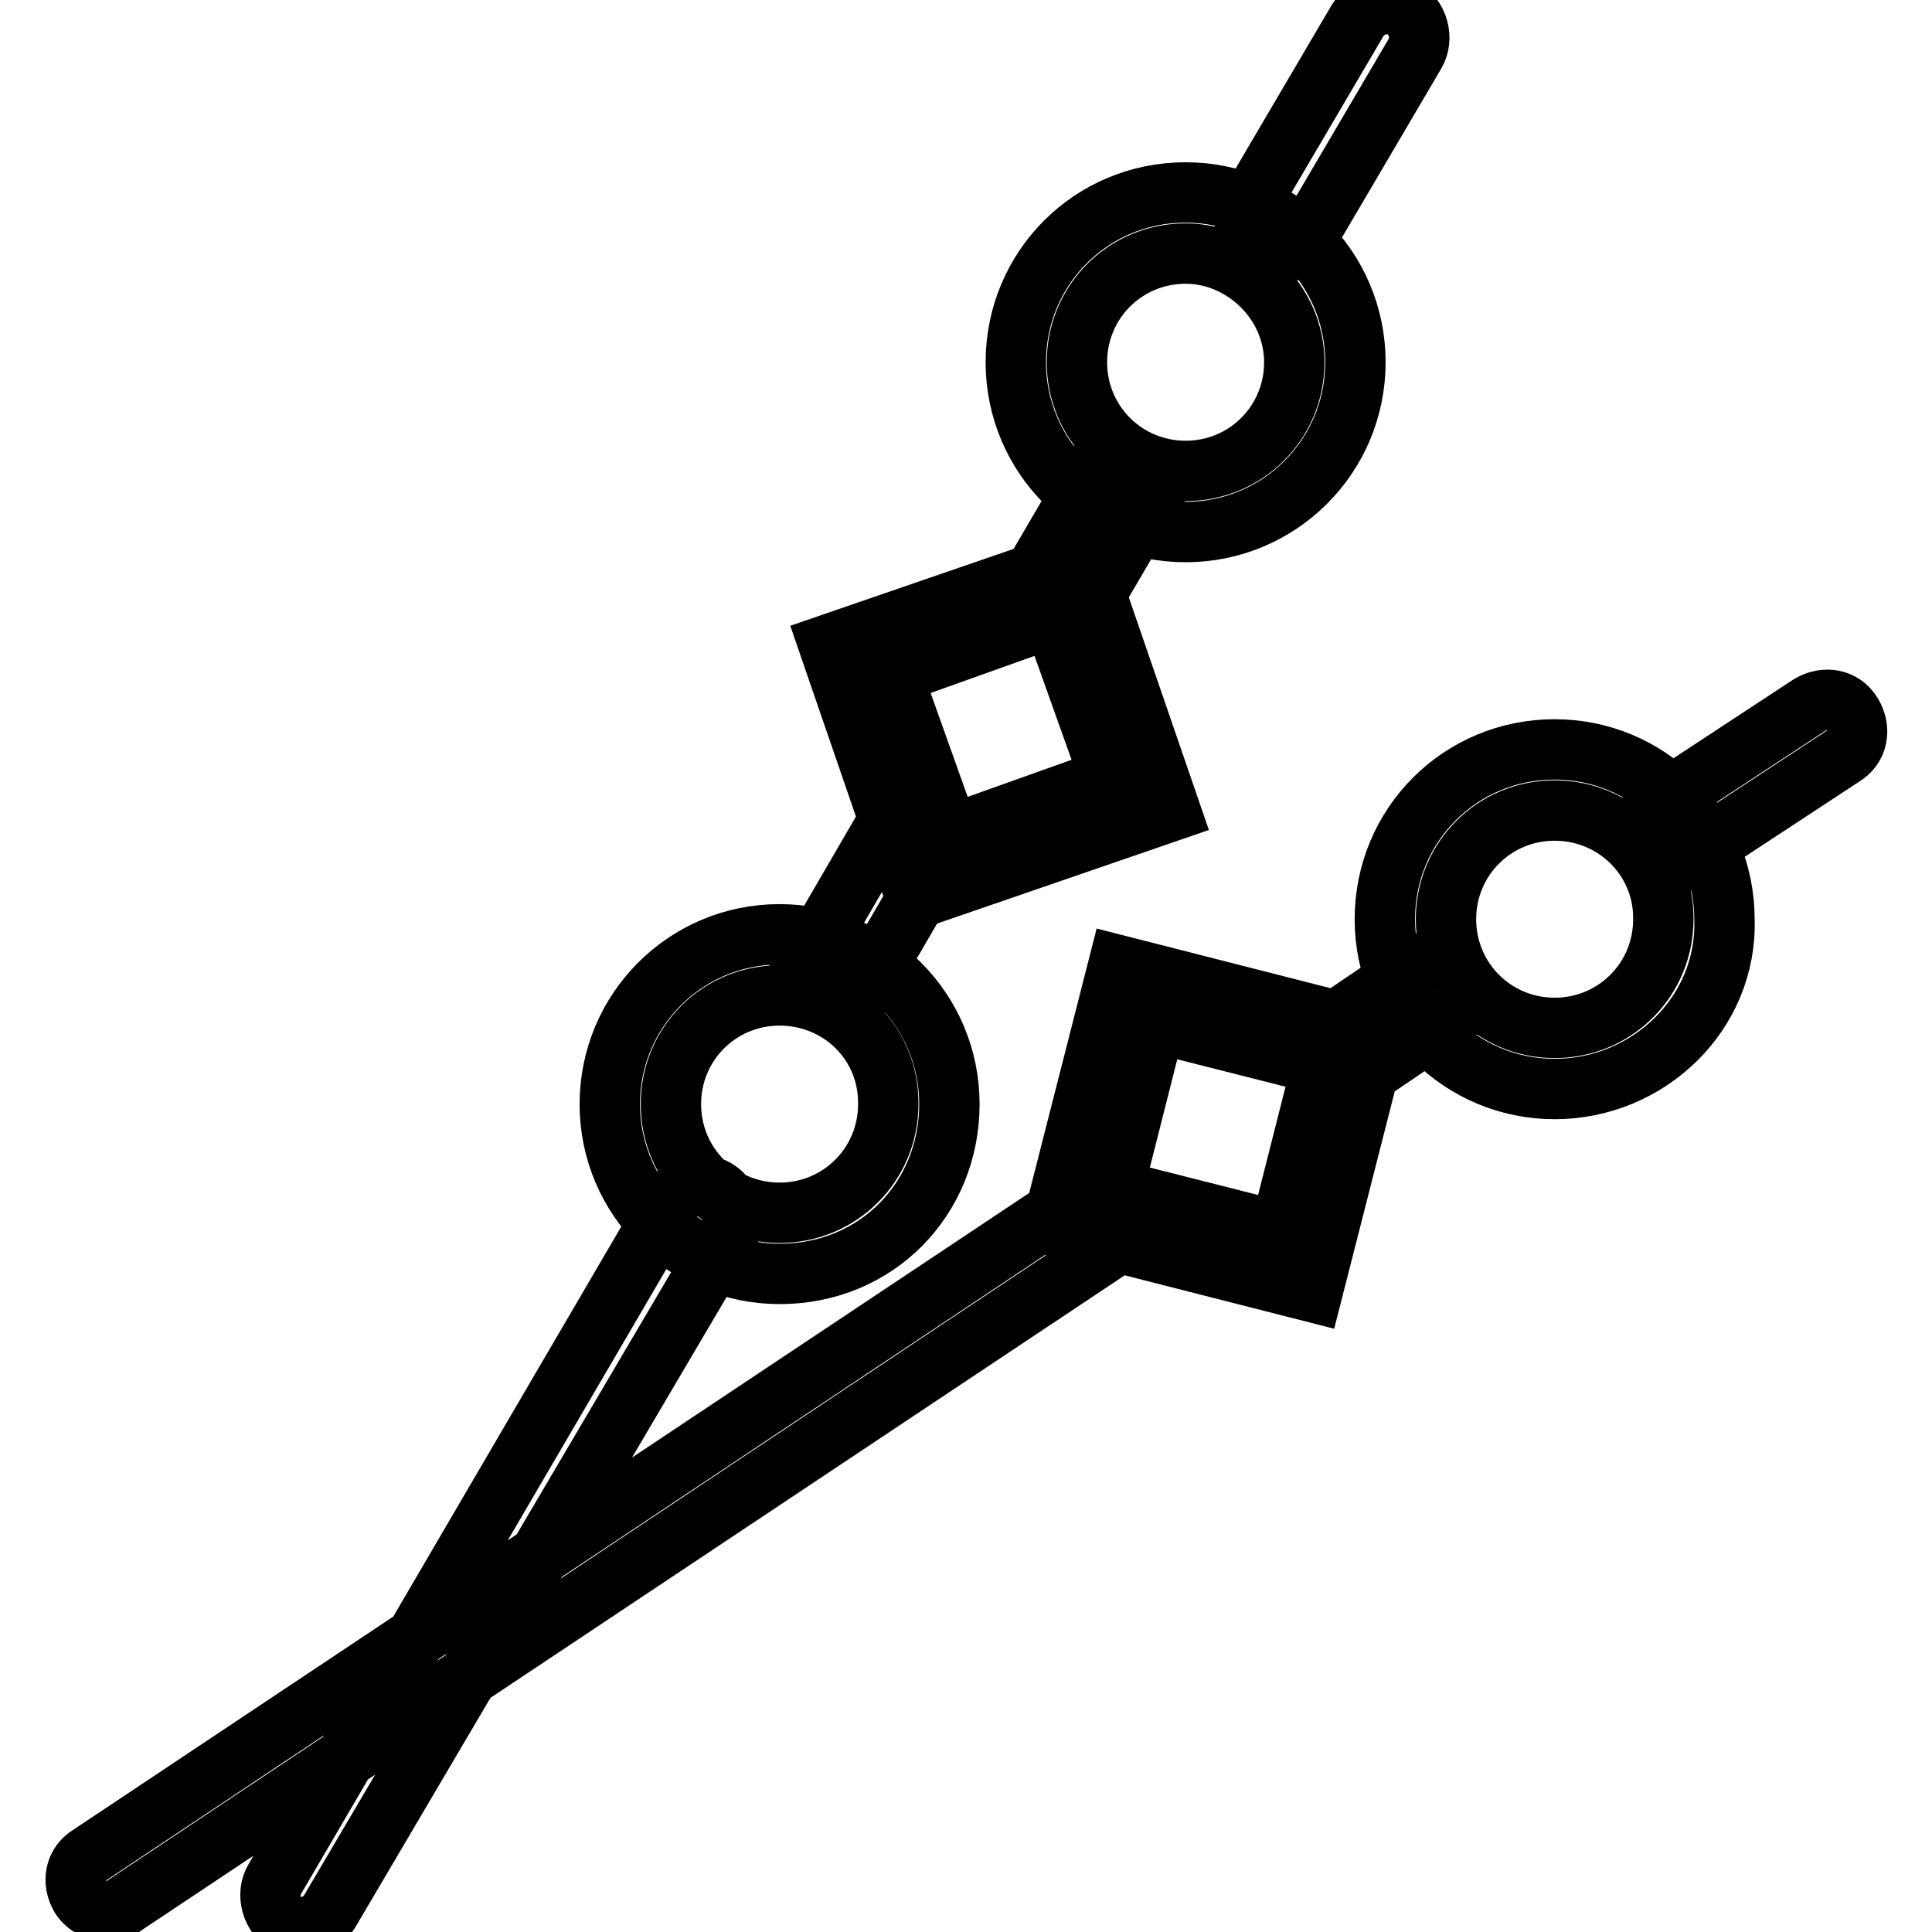
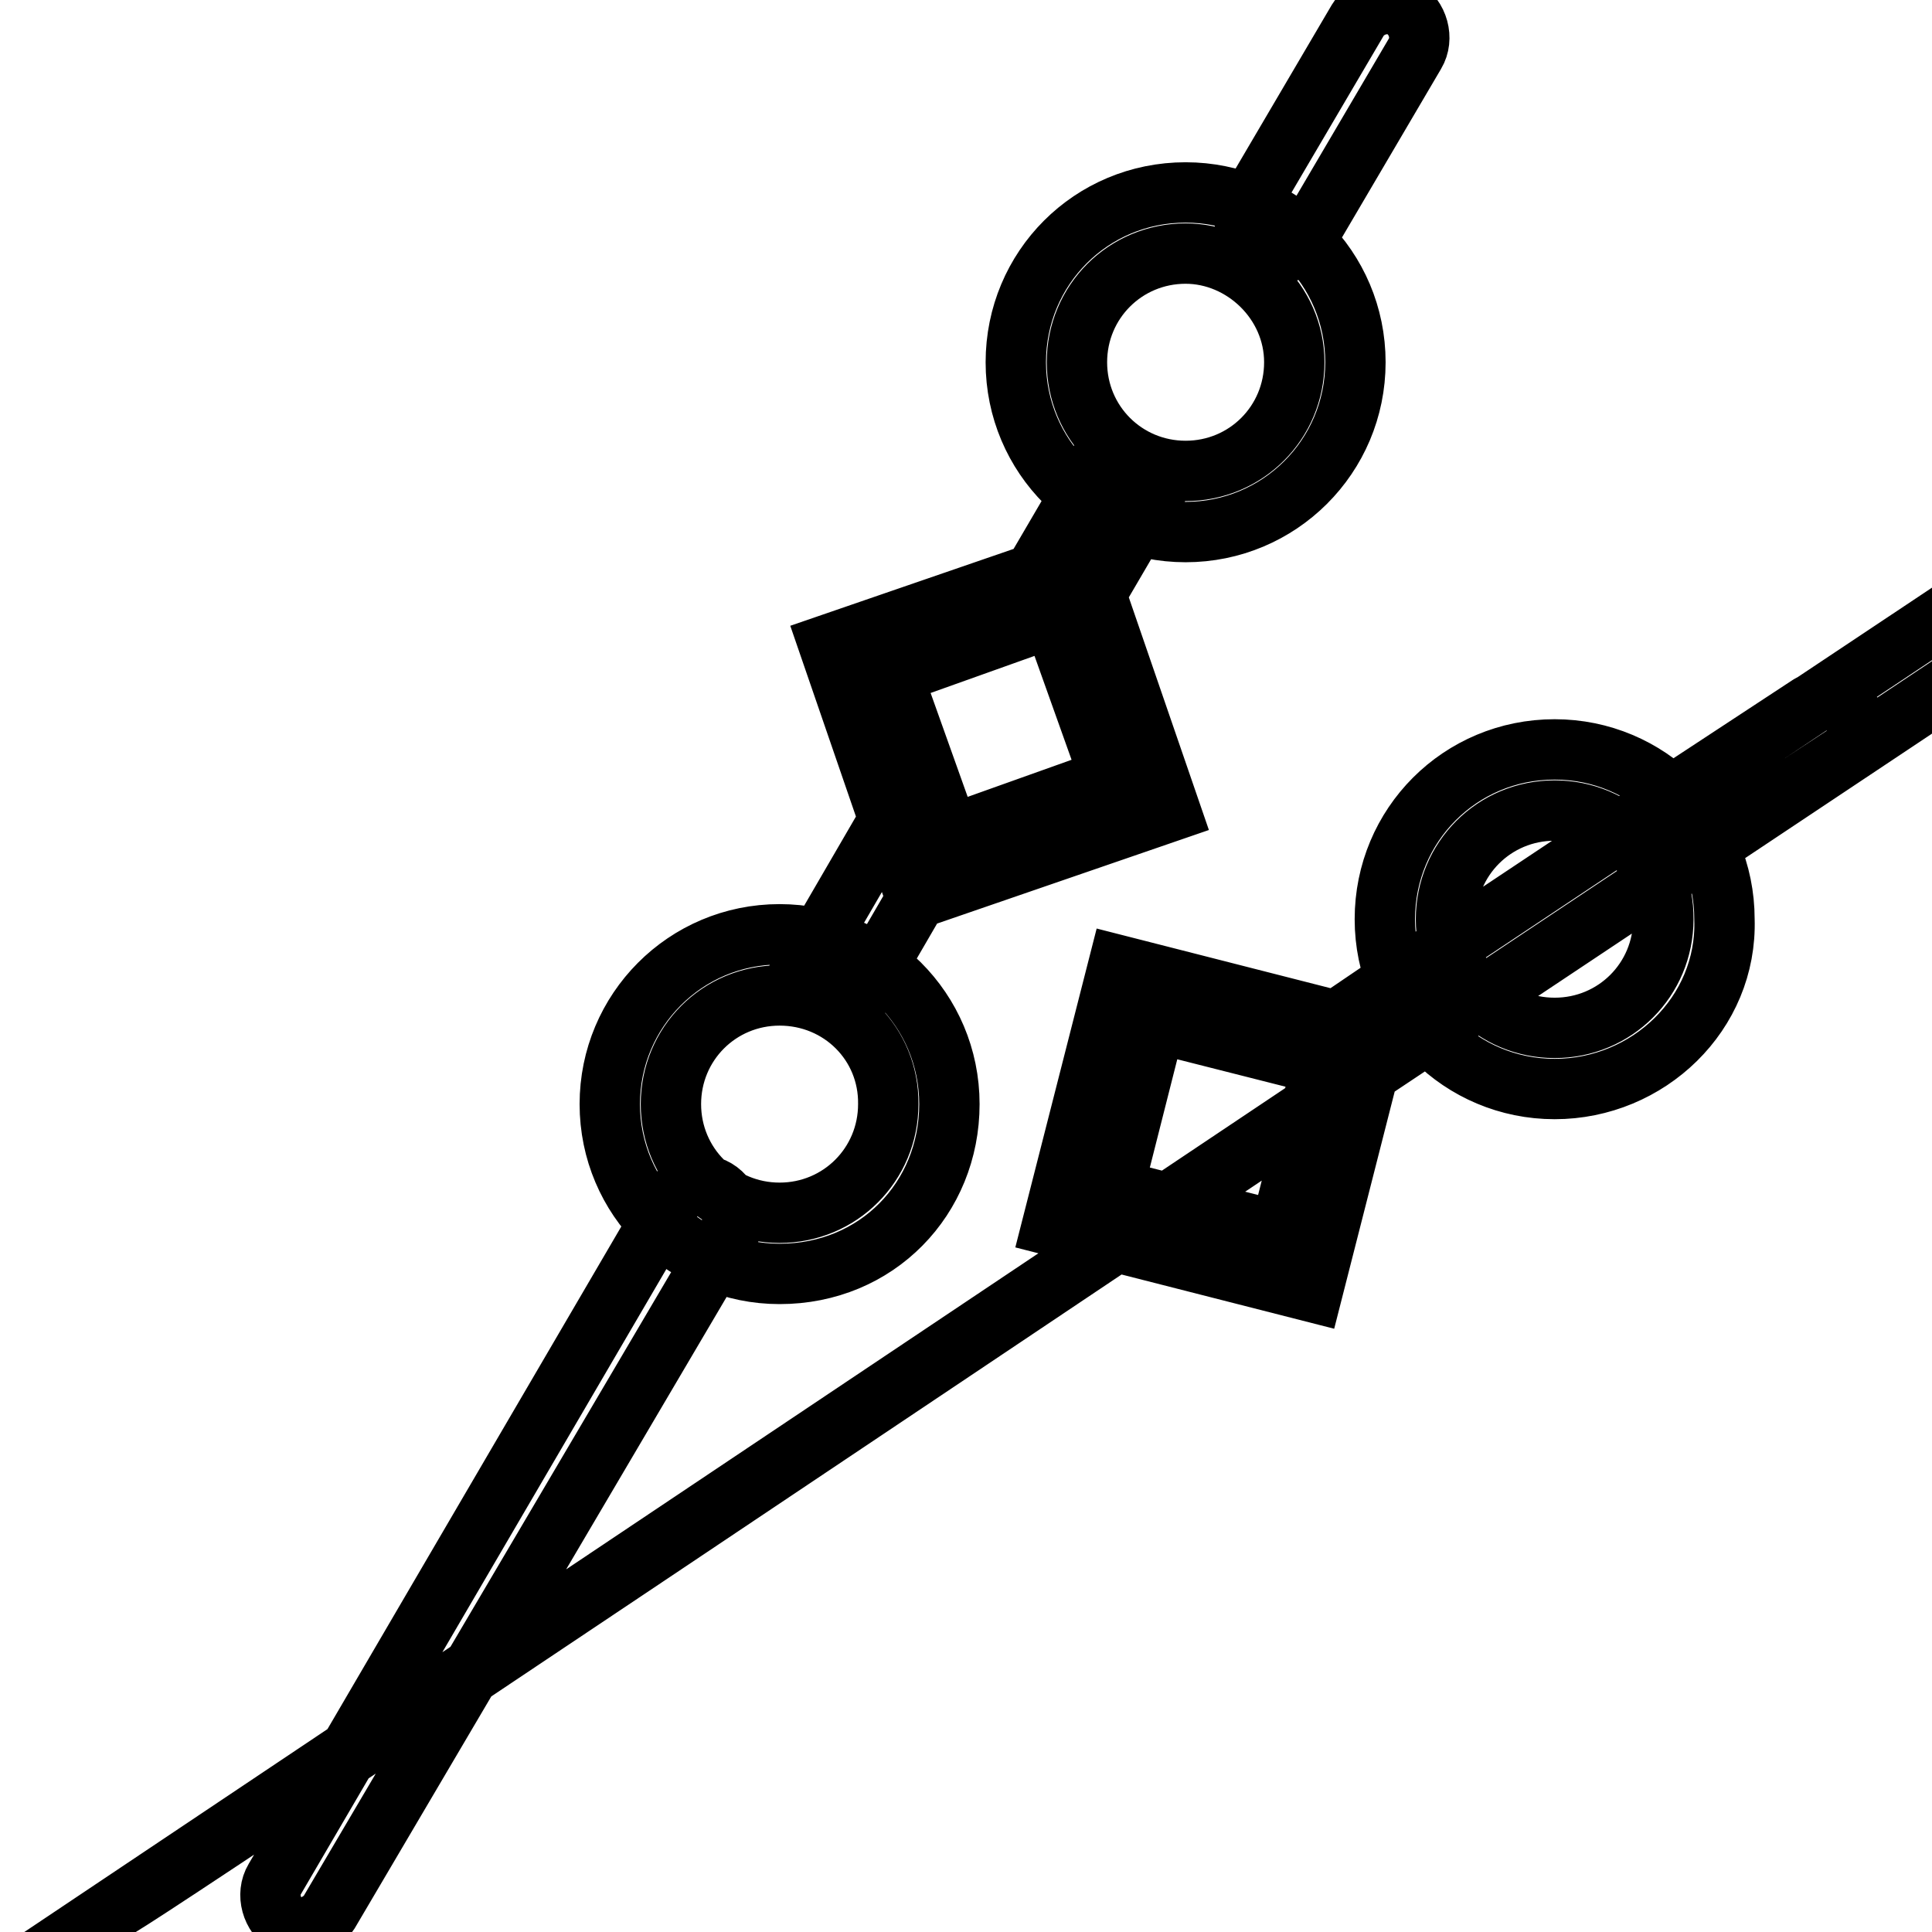
<svg xmlns="http://www.w3.org/2000/svg" version="1.1" x="0px" y="0px" viewBox="0 0 256 256" enable-background="new 0 0 256 256" xml:space="preserve">
  <g>
-     <path stroke-width="8" fill-opacity="0" stroke="#000000" d="M169.1,33.6c-0.8,0-1.6,0-2-0.4c-2-1.2-2.8-4-1.6-6l14.4-24.5c1.2-2,4-2.8,6-1.6c2,1.2,2.8,4,1.6,6 l-14.4,24.5C172.3,32.8,170.7,33.6,169.1,33.6L169.1,33.6z M135.8,78.1l9.3-15.9l7.3,4.2l-9.3,15.9L135.8,78.1z M107,127.2 l11.1-19.1l7.3,4.2l-11.1,19.1L107,127.2z M40,255.4c-0.8,0-1.6,0-2-0.4c-2-1.2-2.8-4-1.6-6l52.5-89.8c1.2-2,4-2.8,6-1.6 c2,1.2,2.8,4,1.6,6l-52.9,89.8C42.8,254.6,41.2,255.4,40,255.4z M222.1,114.2c-1.2,0-2.8-0.8-3.6-2c-1.2-2-0.8-4.4,1.2-5.6 l20.1-13.2c2-1.2,4.4-0.8,5.6,1.2c1.2,2,0.8,4.4-1.2,5.6l-20.1,13.2C223.7,114.2,222.9,114.2,222.1,114.2z M179.1,143.1 c-1.2,0-2.8-0.8-3.6-2c-1.2-2-0.8-4.4,1.2-5.6l11.2-7.6c2-1.2,4.4-0.8,5.6,1.2c1.2,2,0.8,4.4-1.2,5.6l-11.2,7.6 C180.7,143.1,179.9,143.1,179.1,143.1z M14.3,253.4c-1.2,0-2.8-0.8-3.6-2c-1.2-2-0.8-4.4,1.2-5.6l130-86.6c2-1.2,4.4-0.8,5.6,1.2 c1.2,2,0.8,4.4-1.2,5.6l-130,86.6C15.9,253,15.1,253.4,14.3,253.4z M157.1,70.5c-12.4,0-22.5-10-22.5-22.5s10-22.5,22.5-22.5 c12.4,0,22.5,10,22.5,22.5S169.5,70.5,157.1,70.5z M157.1,33.6c-8,0-14.4,6.4-14.4,14.4c0,8,6.4,14.4,14.4,14.4s14.4-6.4,14.4-14.4 C171.5,40,164.7,33.6,157.1,33.6z M121.4,119.1l-11.6-33.7l33.7-11.6l11.6,33.7L121.4,119.1L121.4,119.1z M118.2,89.4l7.6,21.3 l21.3-7.6l-7.6-21.3L118.2,89.4z M103.3,168.8c-12.4,0-22.5-10-22.5-22.5c0-12.4,10-22.5,22.5-22.5c12.4,0,22.5,10,22.5,22.5 C125.8,158.8,116.2,168.8,103.3,168.8z M103.3,131.9c-8,0-14.4,6.4-14.4,14.4c0,8,6.4,14.4,14.4,14.4s14.4-6.4,14.4-14.4 C117.8,138.3,111.4,131.9,103.3,131.9z M173.9,171.2l-34.5-8.8l8.8-34.5l34.5,8.8L173.9,171.2z M147.5,157.6l22.1,5.6l5.6-22.1 l-22.1-5.6L147.5,157.6z M206,144.3c-12.4,0-22.5-10-22.5-22.5s10-22.5,22.5-22.5c12.4,0,22.5,10,22.5,22.5 C228.9,134.3,218.4,144.3,206,144.3z M206,107.4c-8,0-14.4,6.4-14.4,14.4c0,8,6.4,14.4,14.4,14.4c8,0,14.4-6.4,14.4-14.4 C220.5,113.8,214,107.4,206,107.4z" />
+     <path stroke-width="8" fill-opacity="0" stroke="#000000" d="M169.1,33.6c-0.8,0-1.6,0-2-0.4c-2-1.2-2.8-4-1.6-6l14.4-24.5c1.2-2,4-2.8,6-1.6c2,1.2,2.8,4,1.6,6 l-14.4,24.5C172.3,32.8,170.7,33.6,169.1,33.6L169.1,33.6z M135.8,78.1l9.3-15.9l7.3,4.2l-9.3,15.9L135.8,78.1z M107,127.2 l11.1-19.1l7.3,4.2l-11.1,19.1L107,127.2z M40,255.4c-0.8,0-1.6,0-2-0.4c-2-1.2-2.8-4-1.6-6l52.5-89.8c1.2-2,4-2.8,6-1.6 c2,1.2,2.8,4,1.6,6l-52.9,89.8C42.8,254.6,41.2,255.4,40,255.4z M222.1,114.2c-1.2,0-2.8-0.8-3.6-2c-1.2-2-0.8-4.4,1.2-5.6 l20.1-13.2c2-1.2,4.4-0.8,5.6,1.2c1.2,2,0.8,4.4-1.2,5.6l-20.1,13.2C223.7,114.2,222.9,114.2,222.1,114.2z M179.1,143.1 c-1.2,0-2.8-0.8-3.6-2c-1.2-2-0.8-4.4,1.2-5.6l11.2-7.6c2-1.2,4.4-0.8,5.6,1.2c1.2,2,0.8,4.4-1.2,5.6l-11.2,7.6 C180.7,143.1,179.9,143.1,179.1,143.1z c-1.2,0-2.8-0.8-3.6-2c-1.2-2-0.8-4.4,1.2-5.6l130-86.6c2-1.2,4.4-0.8,5.6,1.2 c1.2,2,0.8,4.4-1.2,5.6l-130,86.6C15.9,253,15.1,253.4,14.3,253.4z M157.1,70.5c-12.4,0-22.5-10-22.5-22.5s10-22.5,22.5-22.5 c12.4,0,22.5,10,22.5,22.5S169.5,70.5,157.1,70.5z M157.1,33.6c-8,0-14.4,6.4-14.4,14.4c0,8,6.4,14.4,14.4,14.4s14.4-6.4,14.4-14.4 C171.5,40,164.7,33.6,157.1,33.6z M121.4,119.1l-11.6-33.7l33.7-11.6l11.6,33.7L121.4,119.1L121.4,119.1z M118.2,89.4l7.6,21.3 l21.3-7.6l-7.6-21.3L118.2,89.4z M103.3,168.8c-12.4,0-22.5-10-22.5-22.5c0-12.4,10-22.5,22.5-22.5c12.4,0,22.5,10,22.5,22.5 C125.8,158.8,116.2,168.8,103.3,168.8z M103.3,131.9c-8,0-14.4,6.4-14.4,14.4c0,8,6.4,14.4,14.4,14.4s14.4-6.4,14.4-14.4 C117.8,138.3,111.4,131.9,103.3,131.9z M173.9,171.2l-34.5-8.8l8.8-34.5l34.5,8.8L173.9,171.2z M147.5,157.6l22.1,5.6l5.6-22.1 l-22.1-5.6L147.5,157.6z M206,144.3c-12.4,0-22.5-10-22.5-22.5s10-22.5,22.5-22.5c12.4,0,22.5,10,22.5,22.5 C228.9,134.3,218.4,144.3,206,144.3z M206,107.4c-8,0-14.4,6.4-14.4,14.4c0,8,6.4,14.4,14.4,14.4c8,0,14.4-6.4,14.4-14.4 C220.5,113.8,214,107.4,206,107.4z" />
  </g>
</svg>